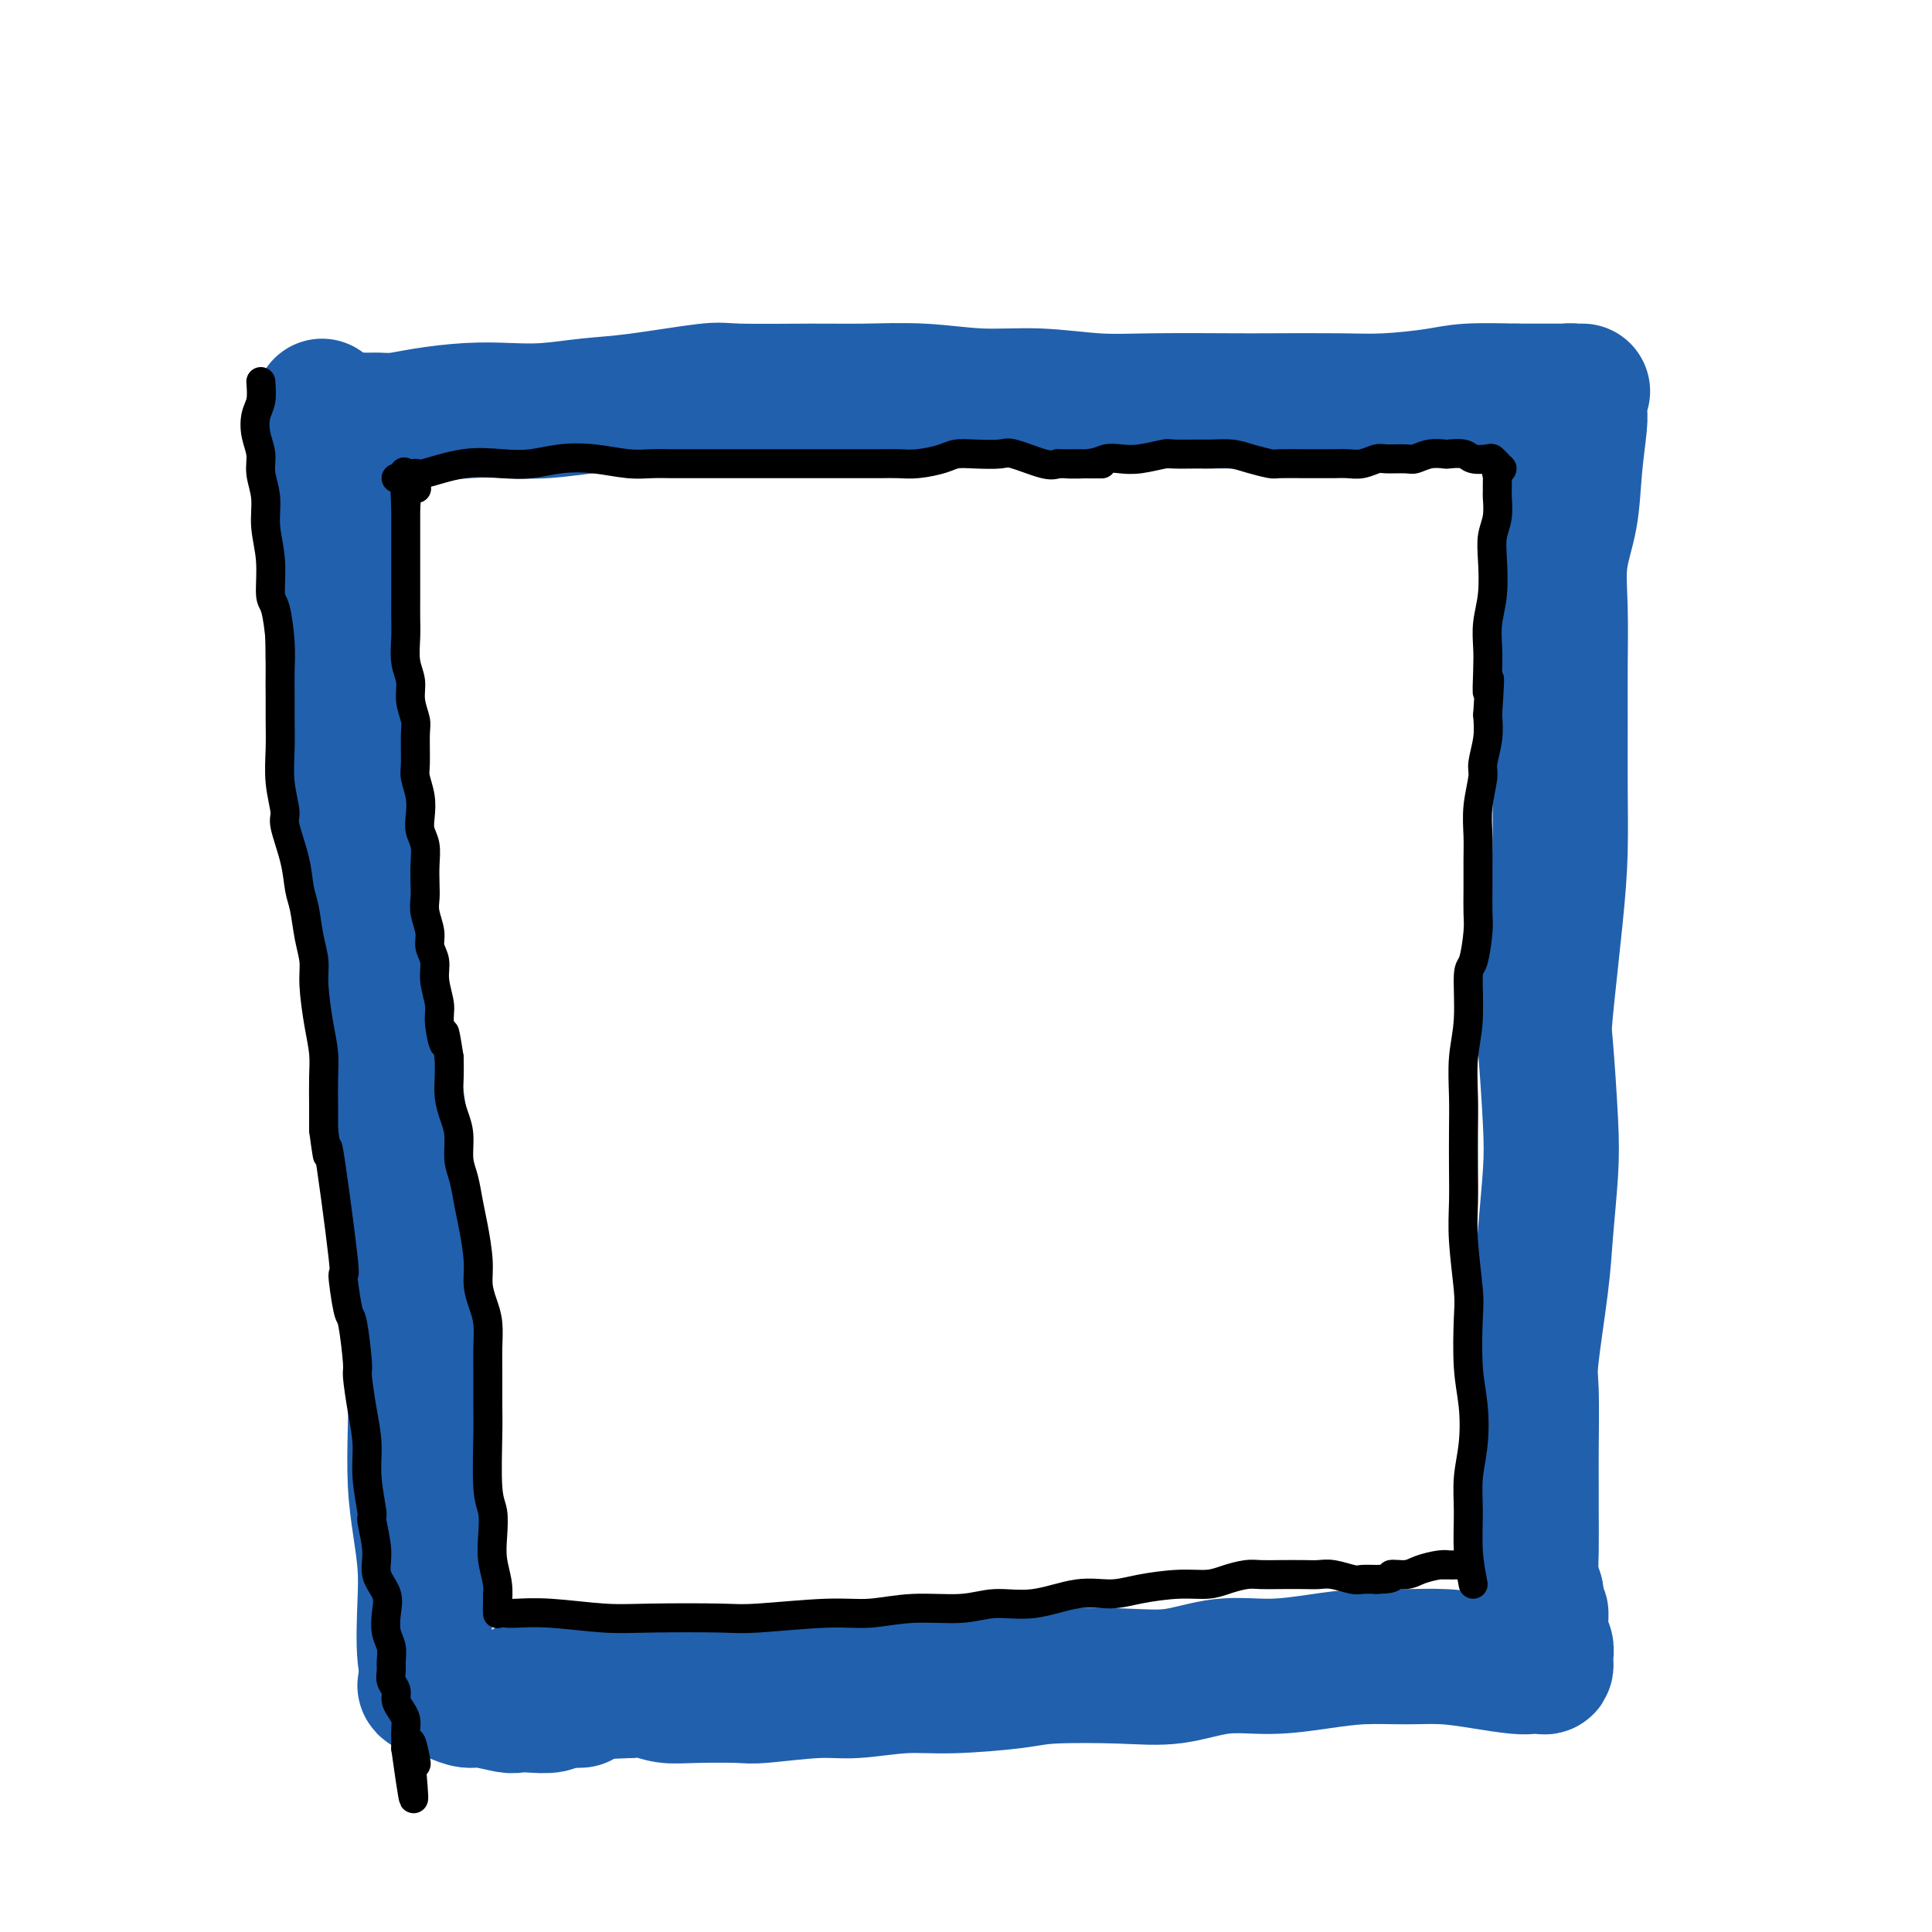
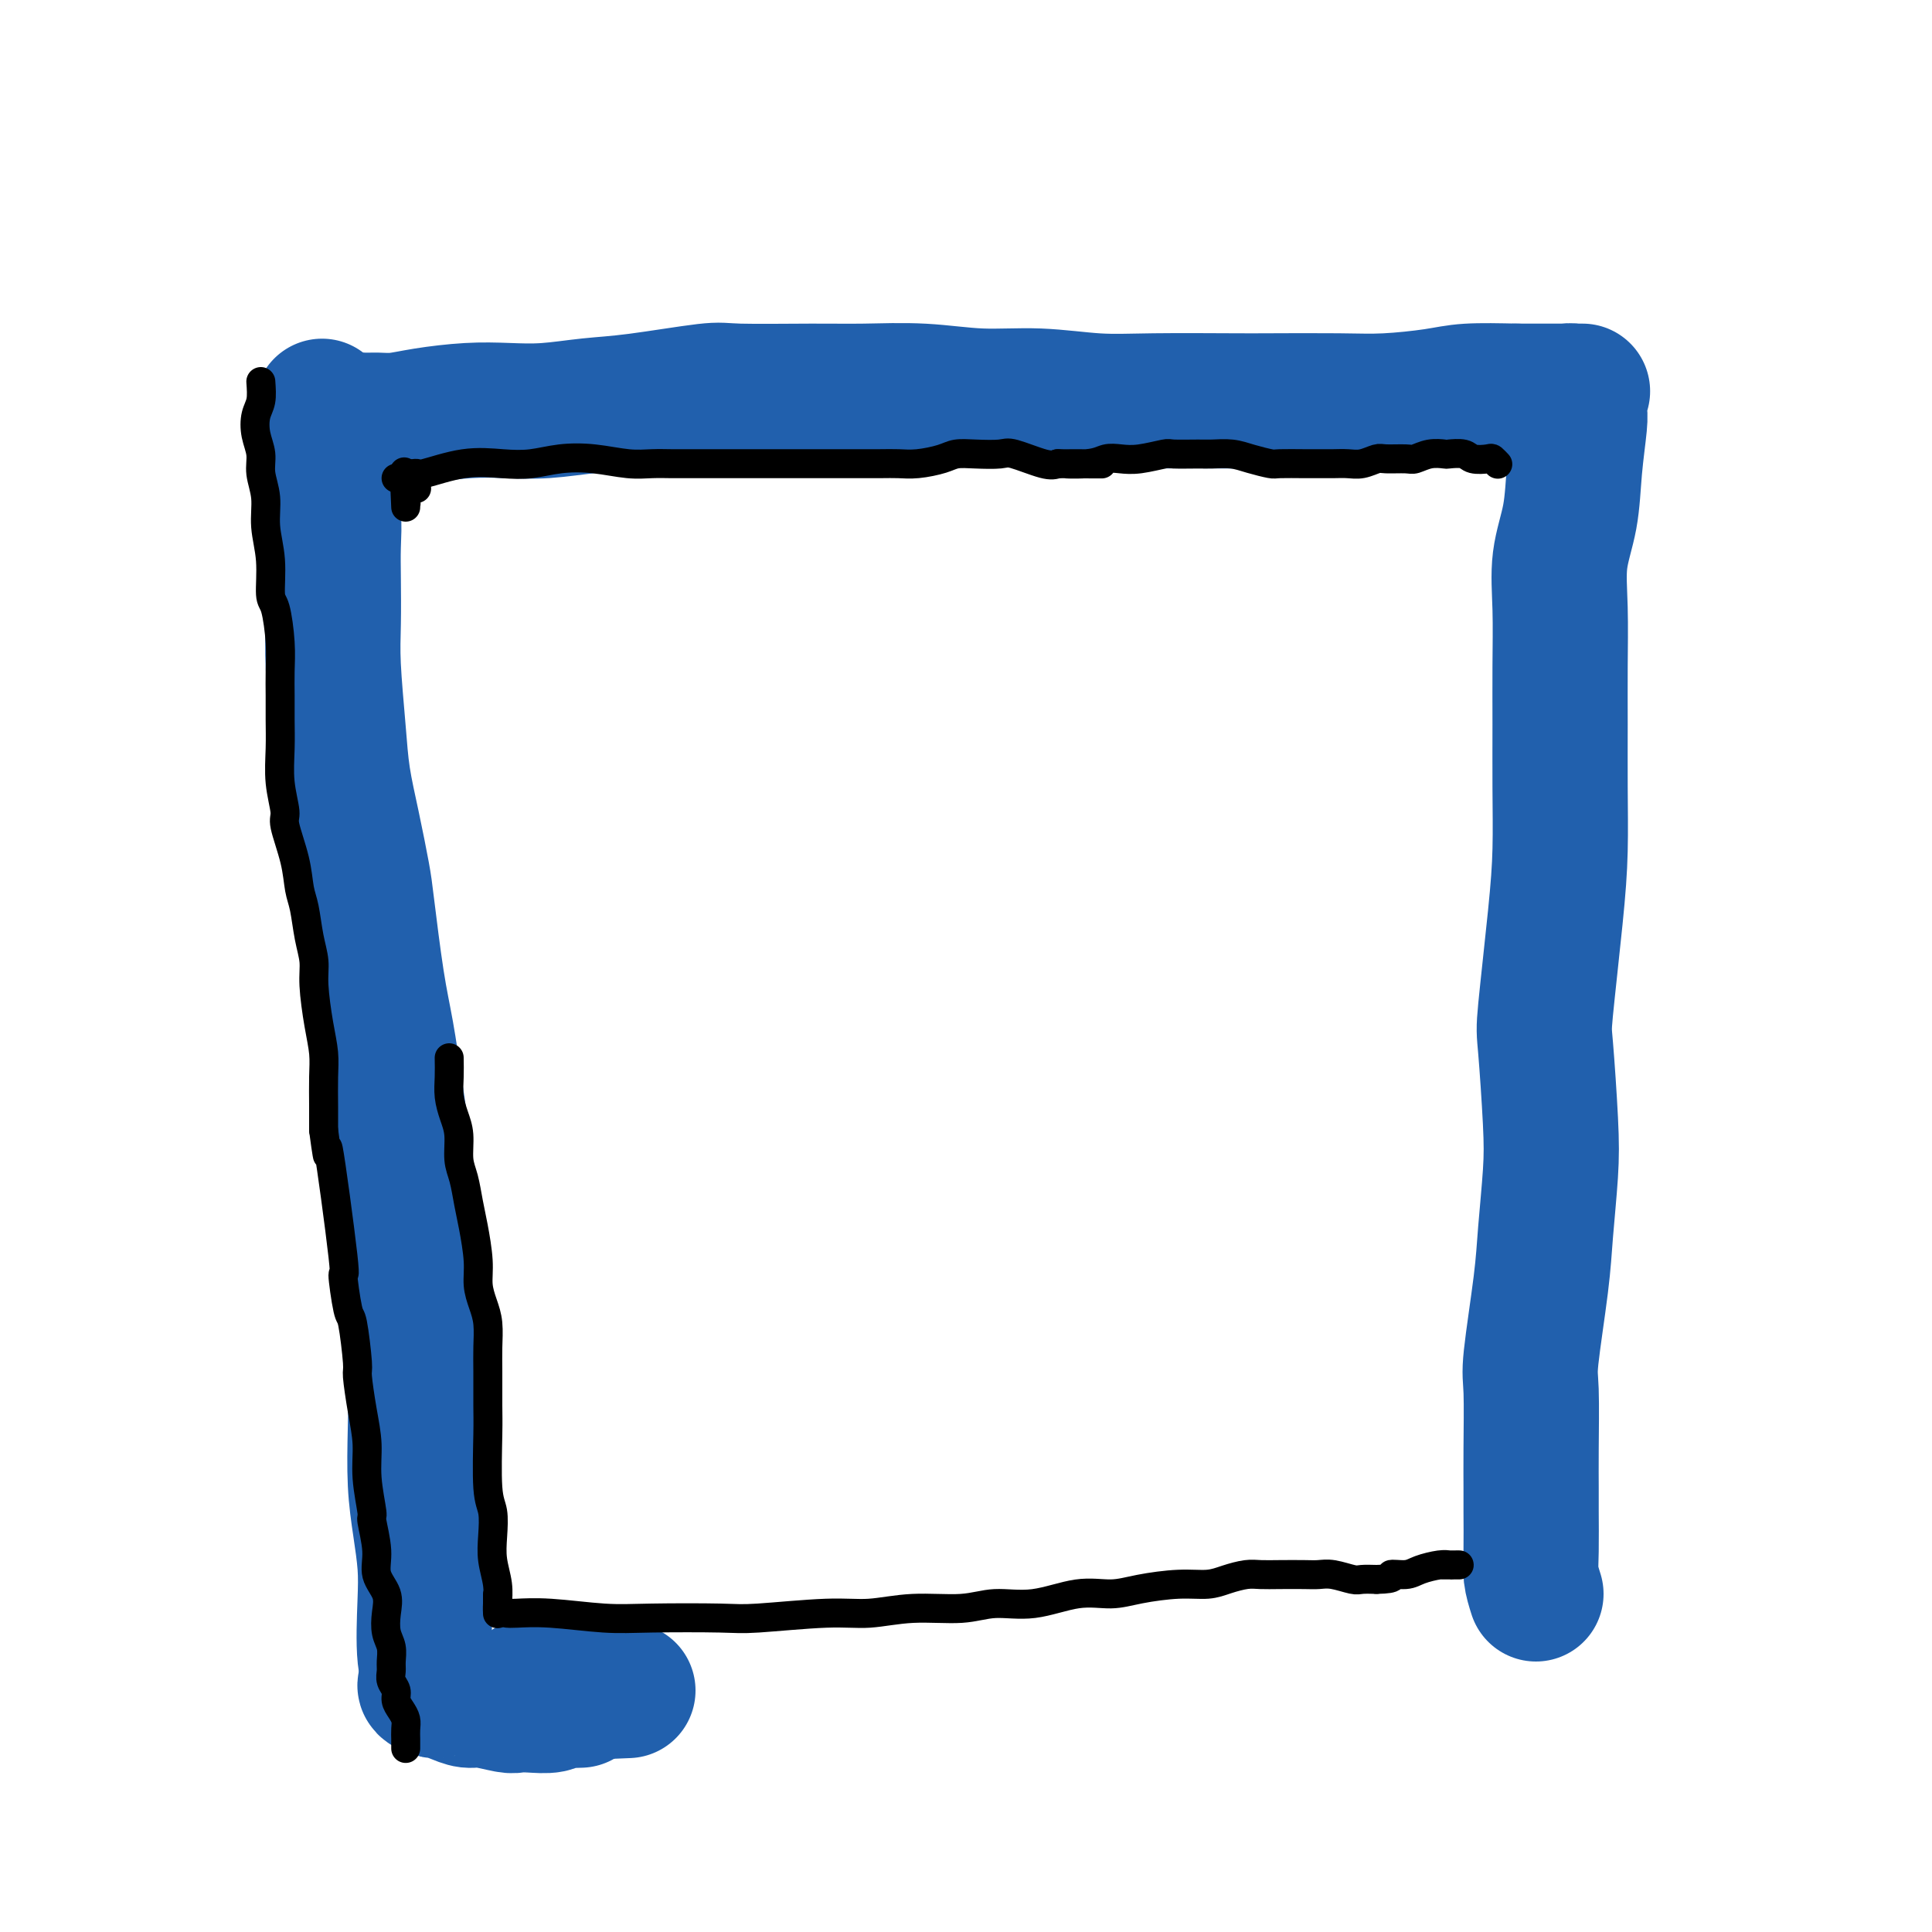
<svg xmlns="http://www.w3.org/2000/svg" viewBox="0 0 400 400" version="1.1">
  <g fill="none" stroke="#2160AD" stroke-width="28" stroke-linecap="round" stroke-linejoin="round">
    <path d="M90,349c-0.839,-1.482 -1.679,-2.965 -2,-6c-0.321,-3.035 -0.125,-7.623 0,-11c0.125,-3.377 0.178,-5.541 0,-8c-0.178,-2.459 -0.586,-5.211 -1,-8c-0.414,-2.789 -0.833,-5.616 -1,-9c-0.167,-3.384 -0.082,-7.326 0,-11c0.082,-3.674 0.160,-7.079 0,-11c-0.160,-3.921 -0.557,-8.359 -1,-13c-0.443,-4.641 -0.934,-9.484 -1,-14c-0.066,-4.516 0.291,-8.704 0,-14c-0.291,-5.296 -1.229,-11.699 -2,-17c-0.771,-5.301 -1.375,-9.499 -2,-13c-0.625,-3.501 -1.270,-6.306 -2,-11c-0.730,-4.694 -1.543,-11.277 -2,-15c-0.457,-3.723 -0.557,-4.587 -1,-7c-0.443,-2.413 -1.229,-6.374 -2,-10c-0.771,-3.626 -1.527,-6.915 -2,-10c-0.473,-3.085 -0.663,-5.964 -1,-10c-0.337,-4.036 -0.821,-9.228 -1,-13c-0.179,-3.772 -0.052,-6.123 0,-9c0.052,-2.877 0.029,-6.278 0,-9c-0.029,-2.722 -0.064,-4.763 0,-7c0.064,-2.237 0.227,-4.668 0,-6c-0.227,-1.332 -0.845,-1.564 -1,-3c-0.155,-1.436 0.154,-4.076 0,-6c-0.154,-1.924 -0.772,-3.133 -1,-4c-0.228,-0.867 -0.065,-1.390 0,-2c0.065,-0.610 0.033,-1.305 0,-2" />
    <path d="M67,90c-0.623,-11.149 -0.180,-3.522 0,-1c0.180,2.522 0.095,-0.060 0,-1c-0.095,-0.940 -0.202,-0.238 0,0c0.202,0.238 0.714,0.011 1,0c0.286,-0.011 0.347,0.194 1,0c0.653,-0.194 1.899,-0.787 3,-1c1.101,-0.213 2.056,-0.047 3,0c0.944,0.047 1.877,-0.026 3,0c1.123,0.026 2.435,0.151 4,0c1.565,-0.151 3.381,-0.580 6,-1c2.619,-0.420 6.039,-0.832 9,-1c2.961,-0.168 5.462,-0.091 8,0c2.538,0.091 5.113,0.196 8,0c2.887,-0.196 6.086,-0.694 9,-1c2.914,-0.306 5.544,-0.422 10,-1c4.456,-0.578 10.739,-1.620 14,-2c3.261,-0.380 3.501,-0.098 7,0c3.499,0.098 10.258,0.011 15,0c4.742,-0.011 7.468,0.053 11,0c3.532,-0.053 7.869,-0.225 12,0c4.131,0.225 8.055,0.845 12,1c3.945,0.155 7.911,-0.155 12,0c4.089,0.155 8.300,0.773 12,1c3.700,0.227 6.890,0.062 12,0c5.110,-0.062 12.141,-0.019 16,0c3.859,0.019 4.548,0.016 8,0c3.452,-0.016 9.668,-0.043 14,0c4.332,0.043 6.780,0.156 10,0c3.220,-0.156 7.213,-0.580 10,-1c2.787,-0.420 4.368,-0.834 7,-1c2.632,-0.166 6.316,-0.083 10,0" />
    <path d="M314,81c26.180,0.001 7.632,0.003 2,0c-5.632,-0.003 1.654,-0.013 5,0c3.346,0.013 2.753,0.048 3,0c0.247,-0.048 1.335,-0.180 2,0c0.665,0.180 0.907,0.673 1,1c0.093,0.327 0.037,0.489 0,1c-0.037,0.511 -0.056,1.371 0,2c0.056,0.629 0.187,1.026 0,3c-0.187,1.974 -0.691,5.524 -1,9c-0.309,3.476 -0.422,6.878 -1,10c-0.578,3.122 -1.619,5.964 -2,9c-0.381,3.036 -0.102,6.268 0,10c0.102,3.732 0.025,7.966 0,12c-0.025,4.034 -0.000,7.869 0,12c0.000,4.131 -0.025,8.559 0,13c0.025,4.441 0.101,8.895 0,13c-0.101,4.105 -0.380,7.862 -1,14c-0.620,6.138 -1.581,14.656 -2,19c-0.419,4.344 -0.296,4.515 0,8c0.296,3.485 0.765,10.285 1,15c0.235,4.715 0.235,7.345 0,11c-0.235,3.655 -0.704,8.334 -1,12c-0.296,3.666 -0.419,6.318 -1,11c-0.581,4.682 -1.620,11.392 -2,15c-0.380,3.608 -0.102,4.113 0,7c0.102,2.887 0.027,8.155 0,12c-0.027,3.845 -0.004,6.268 0,8c0.004,1.732 -0.009,2.774 0,5c0.009,2.226 0.041,5.638 0,8c-0.041,2.362 -0.155,3.675 0,5c0.155,1.325 0.577,2.663 1,4" />
-     <path d="M318,330c0.397,8.208 0.891,4.226 1,4c0.109,-0.226 -0.166,3.302 0,5c0.166,1.698 0.774,1.565 1,2c0.226,0.435 0.069,1.437 0,2c-0.069,0.563 -0.049,0.688 0,1c0.049,0.312 0.126,0.813 0,1c-0.126,0.187 -0.457,0.060 -1,0c-0.543,-0.060 -1.299,-0.054 -2,0c-0.701,0.054 -1.346,0.157 -3,0c-1.654,-0.157 -4.318,-0.575 -7,-1c-2.682,-0.425 -5.382,-0.856 -8,-1c-2.618,-0.144 -5.154,-0.002 -8,0c-2.846,0.002 -6.000,-0.136 -9,0c-3.000,0.136 -5.844,0.544 -9,1c-3.156,0.456 -6.623,0.959 -10,1c-3.377,0.041 -6.664,-0.379 -10,0c-3.336,0.379 -6.721,1.556 -10,2c-3.279,0.444 -6.451,0.156 -11,0c-4.549,-0.156 -10.473,-0.181 -14,0c-3.527,0.181 -4.656,0.569 -8,1c-3.344,0.431 -8.903,0.904 -13,1c-4.097,0.096 -6.734,-0.184 -10,0c-3.266,0.184 -7.163,0.834 -10,1c-2.837,0.166 -4.614,-0.151 -8,0c-3.386,0.151 -8.379,0.769 -11,1c-2.621,0.231 -2.868,0.076 -5,0c-2.132,-0.076 -6.149,-0.072 -9,0c-2.851,0.072 -4.537,0.212 -6,0c-1.463,-0.212 -2.704,-0.775 -4,-1c-1.296,-0.225 -2.648,-0.113 -4,0" />
    <path d="M130,350c-25.011,1.083 -11.537,0.291 -7,0c4.537,-0.291 0.138,-0.082 -2,0c-2.138,0.082 -2.013,0.036 -3,0c-0.987,-0.036 -3.085,-0.062 -4,0c-0.915,0.062 -0.646,0.213 -1,0c-0.354,-0.213 -1.332,-0.789 -2,-1c-0.668,-0.211 -1.027,-0.057 -1,0c0.027,0.057 0.440,0.015 1,0c0.560,-0.015 1.266,-0.004 1,0c-0.266,0.004 -1.505,0.001 -2,0c-0.495,-0.001 -0.248,-0.001 0,0" />
    <path d="M90,348c-1.060,0.304 -2.121,0.607 -2,1c0.121,0.393 1.422,0.875 2,1c0.578,0.125 0.431,-0.106 1,0c0.569,0.106 1.853,0.550 3,1c1.147,0.450 2.157,0.905 3,1c0.843,0.095 1.518,-0.170 3,0c1.482,0.170 3.773,0.774 5,1c1.227,0.226 1.392,0.075 2,0c0.608,-0.075 1.659,-0.073 3,0c1.341,0.073 2.973,0.216 4,0c1.027,-0.216 1.451,-0.790 2,-1c0.549,-0.210 1.225,-0.057 2,0c0.775,0.057 1.650,0.016 2,0c0.350,-0.016 0.175,-0.008 0,0" />
  </g>
  <g fill="none" stroke="#000000" stroke-width="6" stroke-linecap="round" stroke-linejoin="round">
    <path d="M103,330c0.000,0.763 0.000,1.526 0,2c-0.000,0.474 -0.000,0.658 0,1c0.000,0.342 0.001,0.841 0,1c-0.001,0.159 -0.004,-0.021 0,0c0.004,0.021 0.015,0.244 0,0c-0.015,-0.244 -0.056,-0.954 0,-2c0.056,-1.046 0.207,-2.429 0,-4c-0.207,-1.571 -0.773,-3.330 -1,-5c-0.227,-1.670 -0.113,-3.252 0,-5c0.113,-1.748 0.227,-3.664 0,-5c-0.227,-1.336 -0.793,-2.092 -1,-5c-0.207,-2.908 -0.055,-7.968 0,-11c0.055,-3.032 0.012,-4.036 0,-6c-0.012,-1.964 0.007,-4.888 0,-7c-0.007,-2.112 -0.040,-3.412 0,-5c0.040,-1.588 0.151,-3.463 0,-5c-0.151,-1.537 -0.565,-2.734 -1,-4c-0.435,-1.266 -0.890,-2.600 -1,-4c-0.110,-1.400 0.124,-2.866 0,-5c-0.124,-2.134 -0.607,-4.938 -1,-7c-0.393,-2.062 -0.697,-3.384 -1,-5c-0.303,-1.616 -0.607,-3.527 -1,-5c-0.393,-1.473 -0.876,-2.508 -1,-4c-0.124,-1.492 0.110,-3.441 0,-5c-0.110,-1.559 -0.566,-2.727 -1,-4c-0.434,-1.273 -0.848,-2.650 -1,-4c-0.152,-1.350 -0.044,-2.671 0,-4c0.044,-1.329 0.022,-2.664 0,-4" />
-     <path d="M93,219c-1.399,-8.992 -0.896,-3.974 -1,-3c-0.104,0.974 -0.817,-2.098 -1,-4c-0.183,-1.902 0.162,-2.633 0,-4c-0.162,-1.367 -0.832,-3.370 -1,-5c-0.168,-1.630 0.165,-2.887 0,-4c-0.165,-1.113 -0.829,-2.082 -1,-3c-0.171,-0.918 0.150,-1.785 0,-3c-0.150,-1.215 -0.771,-2.779 -1,-4c-0.229,-1.221 -0.065,-2.098 0,-3c0.065,-0.902 0.031,-1.830 0,-3c-0.031,-1.170 -0.060,-2.584 0,-4c0.060,-1.416 0.208,-2.834 0,-4c-0.208,-1.166 -0.774,-2.080 -1,-3c-0.226,-0.920 -0.113,-1.847 0,-3c0.113,-1.153 0.228,-2.534 0,-4c-0.228,-1.466 -0.797,-3.017 -1,-4c-0.203,-0.983 -0.039,-1.396 0,-3c0.039,-1.604 -0.046,-4.398 0,-6c0.046,-1.602 0.223,-2.010 0,-3c-0.223,-0.990 -0.844,-2.561 -1,-4c-0.156,-1.439 0.154,-2.747 0,-4c-0.154,-1.253 -0.773,-2.450 -1,-4c-0.227,-1.550 -0.061,-3.453 0,-5c0.061,-1.547 0.016,-2.738 0,-4c-0.016,-1.262 -0.004,-2.597 0,-4c0.004,-1.403 0.001,-2.876 0,-4c-0.001,-1.124 -0.000,-1.901 0,-3c0.000,-1.099 0.000,-2.521 0,-4c-0.000,-1.479 -0.000,-3.013 0,-4c0.000,-0.987 0.000,-1.425 0,-2c-0.000,-0.575 -0.000,-1.288 0,-2" />
    <path d="M84,105c-0.619,-13.378 -0.165,-4.824 0,-2c0.165,2.824 0.042,-0.081 0,-1c-0.042,-0.919 -0.004,0.150 0,0c0.004,-0.150 -0.027,-1.518 0,-2c0.027,-0.482 0.110,-0.078 0,0c-0.110,0.078 -0.414,-0.171 0,0c0.414,0.171 1.547,0.763 2,1c0.453,0.237 0.227,0.118 0,0" />
    <path d="M82,99c1.652,-0.483 3.304,-0.966 4,-1c0.696,-0.034 0.434,0.380 2,0c1.566,-0.380 4.958,-1.553 8,-2c3.042,-0.447 5.734,-0.169 8,0c2.266,0.169 4.108,0.227 6,0c1.892,-0.227 3.836,-0.740 6,-1c2.164,-0.260 4.547,-0.266 7,0c2.453,0.266 4.974,0.803 7,1c2.026,0.197 3.556,0.053 5,0c1.444,-0.053 2.802,-0.014 4,0c1.198,0.014 2.236,0.004 4,0c1.764,-0.004 4.252,-0.001 6,0c1.748,0.001 2.754,0.000 4,0c1.246,-0.000 2.732,-0.000 4,0c1.268,0.000 2.317,0.000 4,0c1.683,-0.000 4.001,-0.000 6,0c1.999,0.000 3.681,0.001 5,0c1.319,-0.001 2.275,-0.003 4,0c1.725,0.003 4.218,0.011 6,0c1.782,-0.011 2.852,-0.042 4,0c1.148,0.042 2.374,0.155 4,0c1.626,-0.155 3.653,-0.579 5,-1c1.347,-0.421 2.013,-0.837 3,-1c0.987,-0.163 2.295,-0.071 4,0c1.705,0.071 3.808,0.122 5,0c1.192,-0.122 1.475,-0.418 3,0c1.525,0.418 4.293,1.548 6,2c1.707,0.452 2.354,0.226 3,0" />
    <path d="M219,96c16.487,0.139 6.204,-0.014 3,0c-3.204,0.014 0.673,0.196 3,0c2.327,-0.196 3.106,-0.771 4,-1c0.894,-0.229 1.902,-0.114 3,0c1.098,0.114 2.284,0.227 4,0c1.716,-0.227 3.960,-0.794 5,-1c1.040,-0.206 0.875,-0.053 2,0c1.125,0.053 3.542,0.004 5,0c1.458,-0.004 1.959,0.037 3,0c1.041,-0.037 2.621,-0.154 4,0c1.379,0.154 2.557,0.577 4,1c1.443,0.423 3.152,0.845 4,1c0.848,0.155 0.835,0.041 2,0c1.165,-0.041 3.508,-0.010 5,0c1.492,0.010 2.133,-0.001 3,0c0.867,0.001 1.959,0.014 3,0c1.041,-0.014 2.030,-0.057 3,0c0.970,0.057 1.922,0.212 3,0c1.078,-0.212 2.283,-0.793 3,-1c0.717,-0.207 0.945,-0.042 2,0c1.055,0.042 2.935,-0.041 4,0c1.065,0.041 1.315,0.206 2,0c0.685,-0.206 1.806,-0.784 3,-1c1.194,-0.216 2.460,-0.072 3,0c0.540,0.072 0.354,0.071 1,0c0.646,-0.071 2.124,-0.211 3,0c0.876,0.211 1.149,0.775 2,1c0.851,0.225 2.280,0.112 3,0c0.720,-0.112 0.732,-0.222 1,0c0.268,0.222 0.791,0.778 1,1c0.209,0.222 0.105,0.111 0,0" />
    <path d="M105,334c0.333,0.030 0.666,0.060 2,0c1.334,-0.060 3.671,-0.211 7,0c3.329,0.211 7.652,0.785 11,1c3.348,0.215 5.722,0.073 10,0c4.278,-0.073 10.460,-0.076 14,0c3.540,0.076 4.437,0.232 8,0c3.563,-0.232 9.790,-0.851 14,-1c4.210,-0.149 6.401,0.172 9,0c2.599,-0.172 5.607,-0.839 9,-1c3.393,-0.161 7.173,0.182 10,0c2.827,-0.182 4.703,-0.889 7,-1c2.297,-0.111 5.015,0.373 8,0c2.985,-0.373 6.237,-1.602 9,-2c2.763,-0.398 5.035,0.034 7,0c1.965,-0.034 3.621,-0.535 6,-1c2.379,-0.465 5.479,-0.895 8,-1c2.521,-0.105 4.462,0.116 6,0c1.538,-0.116 2.673,-0.567 4,-1c1.327,-0.433 2.844,-0.848 4,-1c1.156,-0.152 1.949,-0.042 3,0c1.051,0.042 2.358,0.015 4,0c1.642,-0.015 3.618,-0.018 5,0c1.382,0.018 2.169,0.057 3,0c0.831,-0.057 1.707,-0.211 3,0c1.293,0.211 3.002,0.788 4,1c0.998,0.212 1.285,0.061 2,0c0.715,-0.061 1.857,-0.030 3,0" />
    <path d="M285,327c4.708,-0.084 2.978,-0.793 3,-1c0.022,-0.207 1.798,0.088 3,0c1.202,-0.088 1.831,-0.560 3,-1c1.169,-0.440 2.876,-0.850 4,-1c1.124,-0.150 1.663,-0.040 2,0c0.337,0.040 0.472,0.011 1,0c0.528,-0.011 1.450,-0.003 1,0c-0.450,0.003 -2.271,0.001 -3,0c-0.729,-0.001 -0.364,-0.000 0,0" />
-     <path d="M305,328c-0.430,-2.222 -0.860,-4.444 -1,-7c-0.140,-2.556 0.011,-5.444 0,-8c-0.011,-2.556 -0.185,-4.778 0,-7c0.185,-2.222 0.730,-4.445 1,-7c0.270,-2.555 0.265,-5.444 0,-8c-0.265,-2.556 -0.789,-4.779 -1,-8c-0.211,-3.221 -0.109,-7.439 0,-10c0.109,-2.561 0.225,-3.464 0,-6c-0.225,-2.536 -0.792,-6.706 -1,-10c-0.208,-3.294 -0.057,-5.712 0,-8c0.057,-2.288 0.019,-4.445 0,-7c-0.019,-2.555 -0.020,-5.508 0,-8c0.020,-2.492 0.061,-4.523 0,-7c-0.061,-2.477 -0.223,-5.401 0,-8c0.223,-2.599 0.830,-4.872 1,-8c0.170,-3.128 -0.098,-7.111 0,-9c0.098,-1.889 0.562,-1.684 1,-3c0.438,-1.316 0.850,-4.153 1,-6c0.150,-1.847 0.039,-2.704 0,-4c-0.039,-1.296 -0.006,-3.029 0,-5c0.006,-1.971 -0.013,-4.178 0,-6c0.013,-1.822 0.060,-3.260 0,-5c-0.060,-1.740 -0.226,-3.784 0,-6c0.226,-2.216 0.844,-4.604 1,-6c0.156,-1.396 -0.150,-1.799 0,-3c0.150,-1.201 0.757,-3.200 1,-5c0.243,-1.800 0.121,-3.400 0,-5" />
-     <path d="M308,148c0.775,-11.938 0.211,-6.284 0,-5c-0.211,1.284 -0.070,-1.804 0,-4c0.070,-2.196 0.070,-3.501 0,-5c-0.070,-1.499 -0.211,-3.194 0,-5c0.211,-1.806 0.775,-3.724 1,-6c0.225,-2.276 0.113,-4.910 0,-7c-0.113,-2.090 -0.227,-3.637 0,-5c0.227,-1.363 0.793,-2.541 1,-4c0.207,-1.459 0.054,-3.199 0,-4c-0.054,-0.801 -0.010,-0.663 0,-1c0.010,-0.337 -0.015,-1.148 0,-2c0.015,-0.852 0.070,-1.745 0,-2c-0.070,-0.255 -0.266,0.127 0,0c0.266,-0.127 0.995,-0.765 1,-1c0.005,-0.235 -0.713,-0.067 -1,0c-0.287,0.067 -0.144,0.034 0,0" />
    <path d="M54,79c0.104,1.446 0.209,2.892 0,4c-0.209,1.108 -0.731,1.876 -1,3c-0.269,1.124 -0.283,2.602 0,4c0.283,1.398 0.864,2.716 1,4c0.136,1.284 -0.175,2.533 0,4c0.175,1.467 0.834,3.151 1,5c0.166,1.849 -0.162,3.862 0,6c0.162,2.138 0.814,4.402 1,7c0.186,2.598 -0.094,5.530 0,7c0.094,1.470 0.561,1.476 1,3c0.439,1.524 0.850,4.565 1,7c0.150,2.435 0.039,4.263 0,6c-0.039,1.737 -0.006,3.383 0,5c0.006,1.617 -0.014,3.206 0,5c0.014,1.794 0.063,3.794 0,6c-0.063,2.206 -0.238,4.618 0,7c0.238,2.382 0.890,4.736 1,6c0.110,1.264 -0.322,1.439 0,3c0.322,1.561 1.397,4.507 2,7c0.603,2.493 0.735,4.533 1,6c0.265,1.467 0.662,2.362 1,4c0.338,1.638 0.616,4.020 1,6c0.384,1.980 0.873,3.560 1,5c0.127,1.440 -0.110,2.740 0,5c0.110,2.260 0.565,5.478 1,8c0.435,2.522 0.848,4.346 1,6c0.152,1.654 0.041,3.138 0,5c-0.041,1.862 -0.012,4.104 0,6c0.012,1.896 0.006,3.448 0,5" />
    <path d="M67,234c1.433,10.745 0.516,1.607 1,4c0.484,2.393 2.368,16.316 3,22c0.632,5.684 0.011,3.129 0,4c-0.011,0.871 0.588,5.168 1,7c0.412,1.832 0.636,1.198 1,3c0.364,1.802 0.867,6.040 1,8c0.133,1.960 -0.104,1.643 0,3c0.104,1.357 0.548,4.387 1,7c0.452,2.613 0.910,4.810 1,7c0.090,2.190 -0.188,4.374 0,7c0.188,2.626 0.842,5.692 1,7c0.158,1.308 -0.182,0.856 0,2c0.182,1.144 0.885,3.885 1,6c0.115,2.115 -0.358,3.605 0,5c0.358,1.395 1.546,2.695 2,4c0.454,1.305 0.175,2.615 0,4c-0.175,1.385 -0.244,2.846 0,4c0.244,1.154 0.801,2.000 1,3c0.199,1.000 0.038,2.155 0,3c-0.038,0.845 0.045,1.381 0,2c-0.045,0.619 -0.219,1.321 0,2c0.219,0.679 0.829,1.337 1,2c0.171,0.663 -0.098,1.333 0,2c0.098,0.667 0.562,1.330 1,2c0.438,0.670 0.849,1.345 1,2c0.151,0.655 0.040,1.289 0,2c-0.040,0.711 -0.011,1.499 0,2c0.011,0.501 0.003,0.715 0,1c-0.003,0.285 -0.002,0.643 0,1" />
-     <path d="M84,362c2.796,19.984 1.285,5.944 1,1c-0.285,-4.944 0.654,-0.793 1,1c0.346,1.793 0.099,1.226 0,1c-0.099,-0.226 -0.049,-0.113 0,0" />
  </g>
</svg>